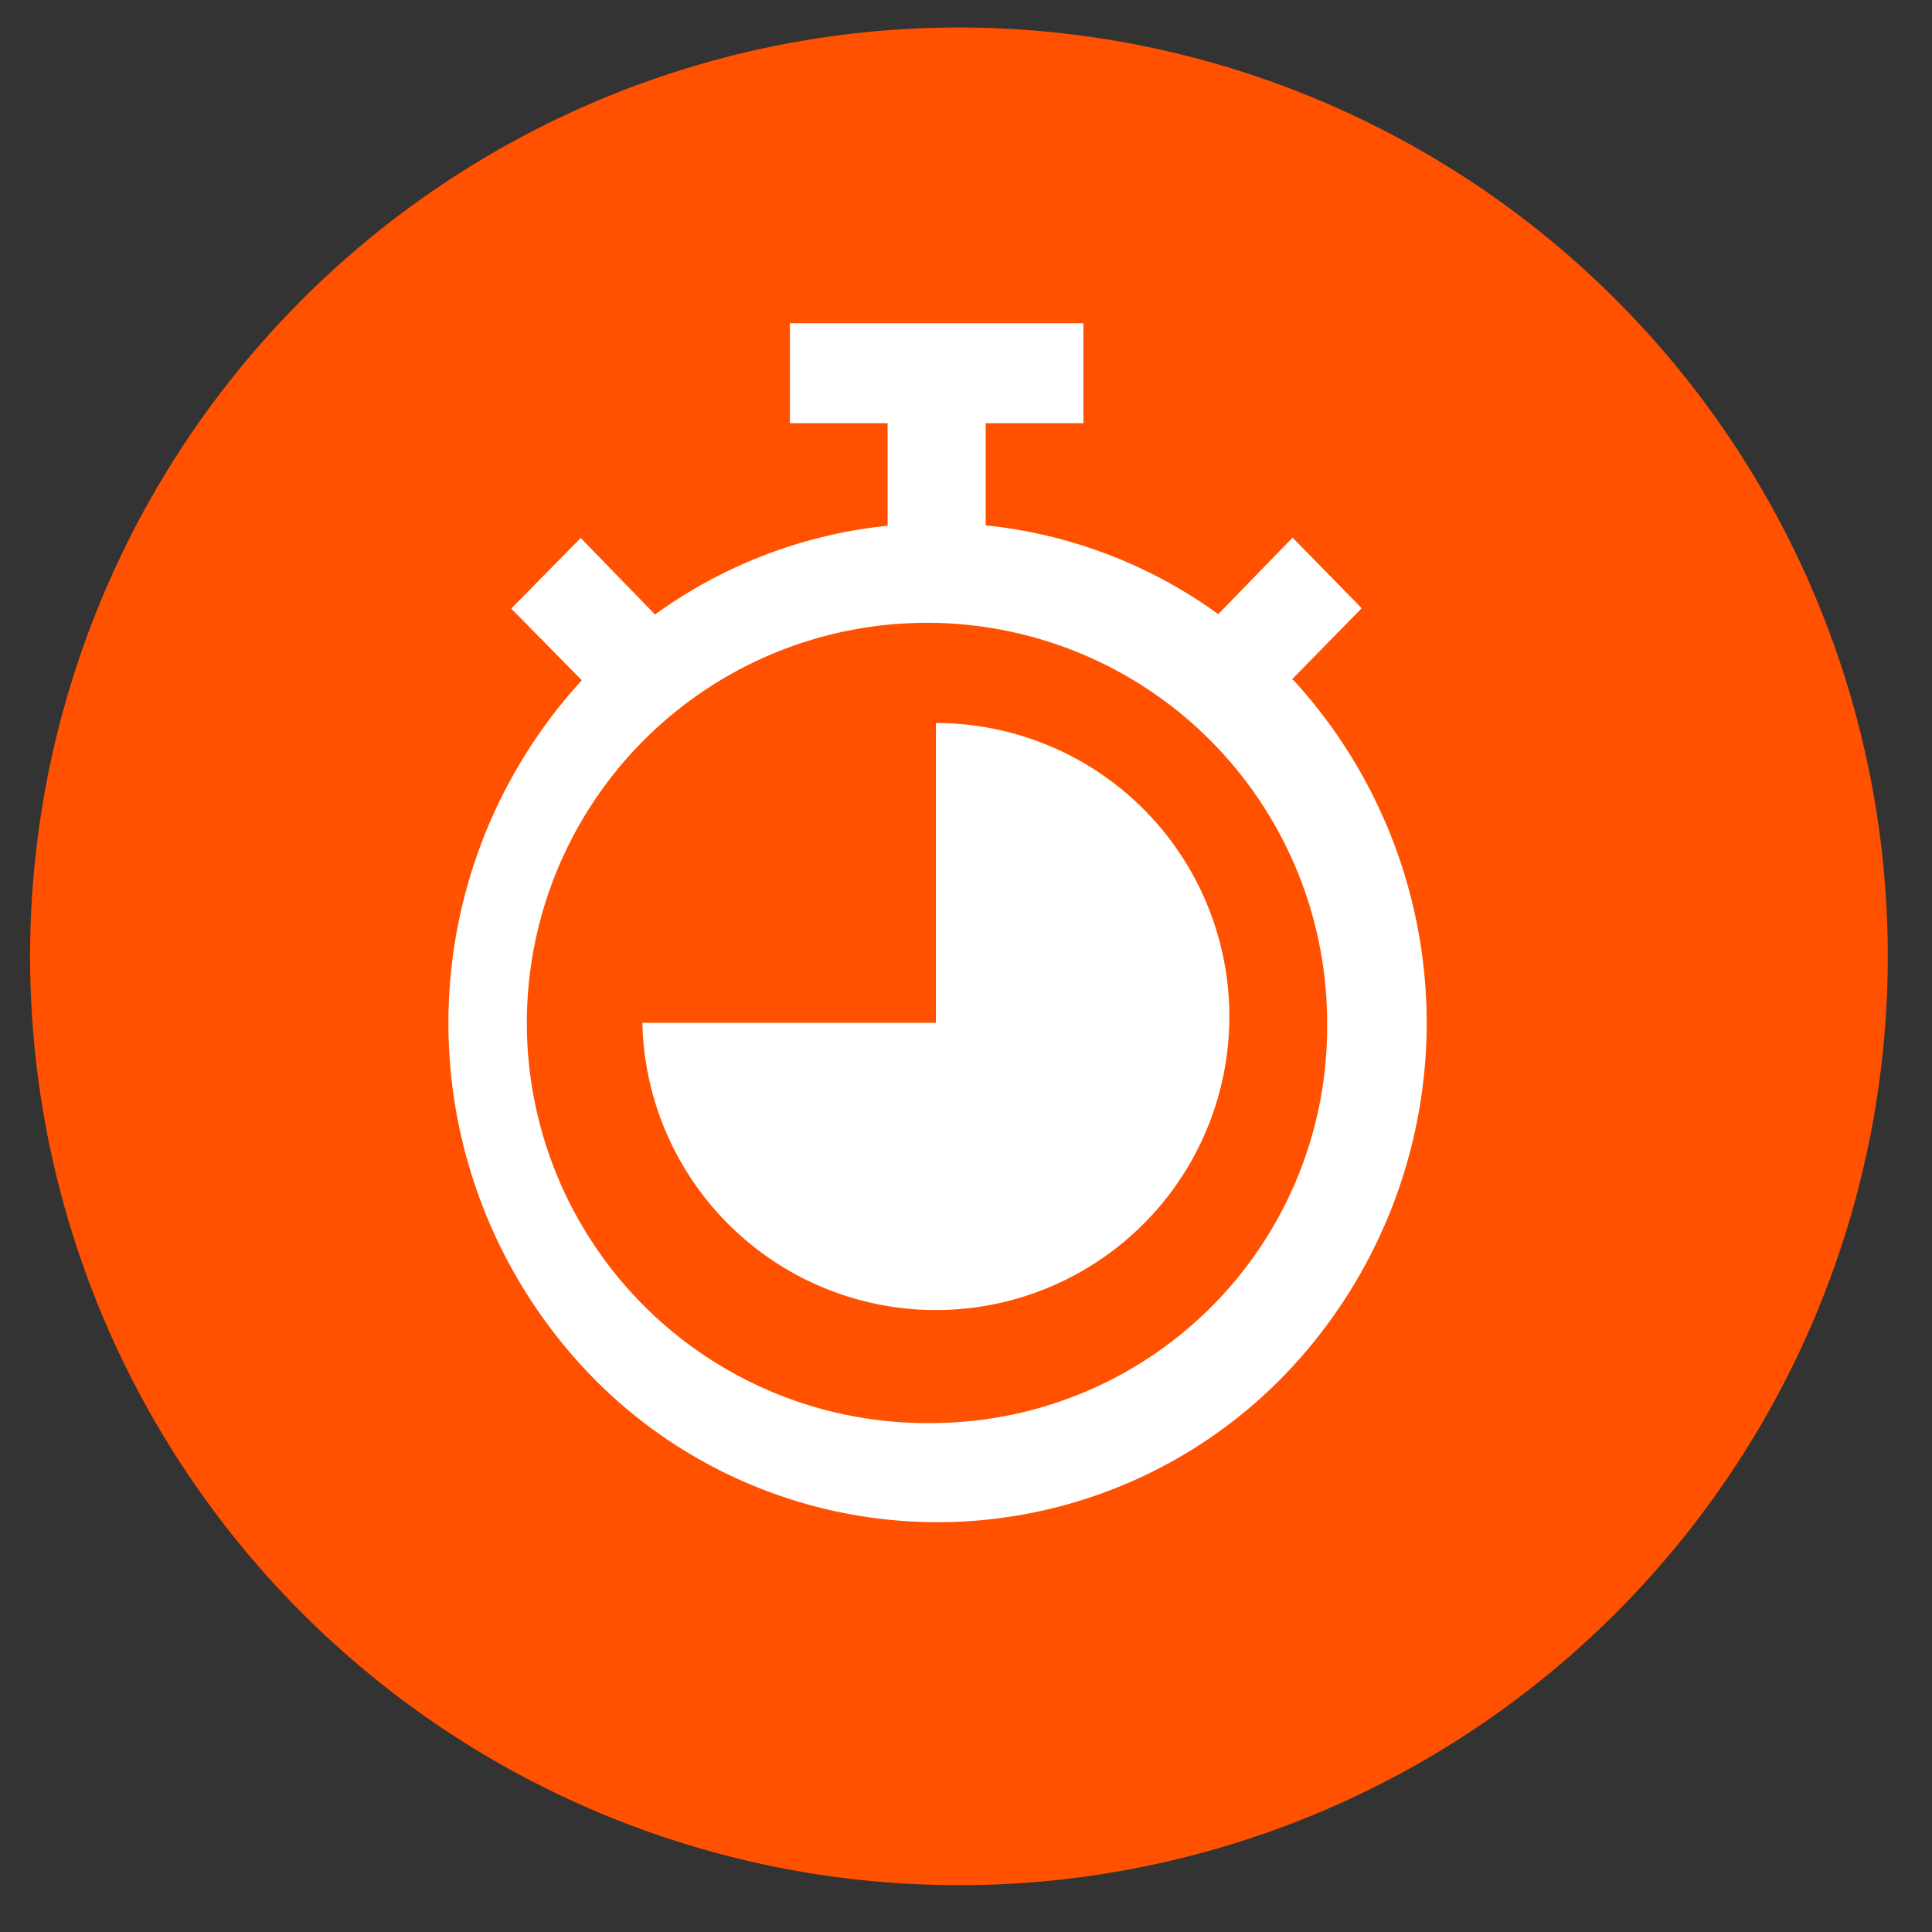
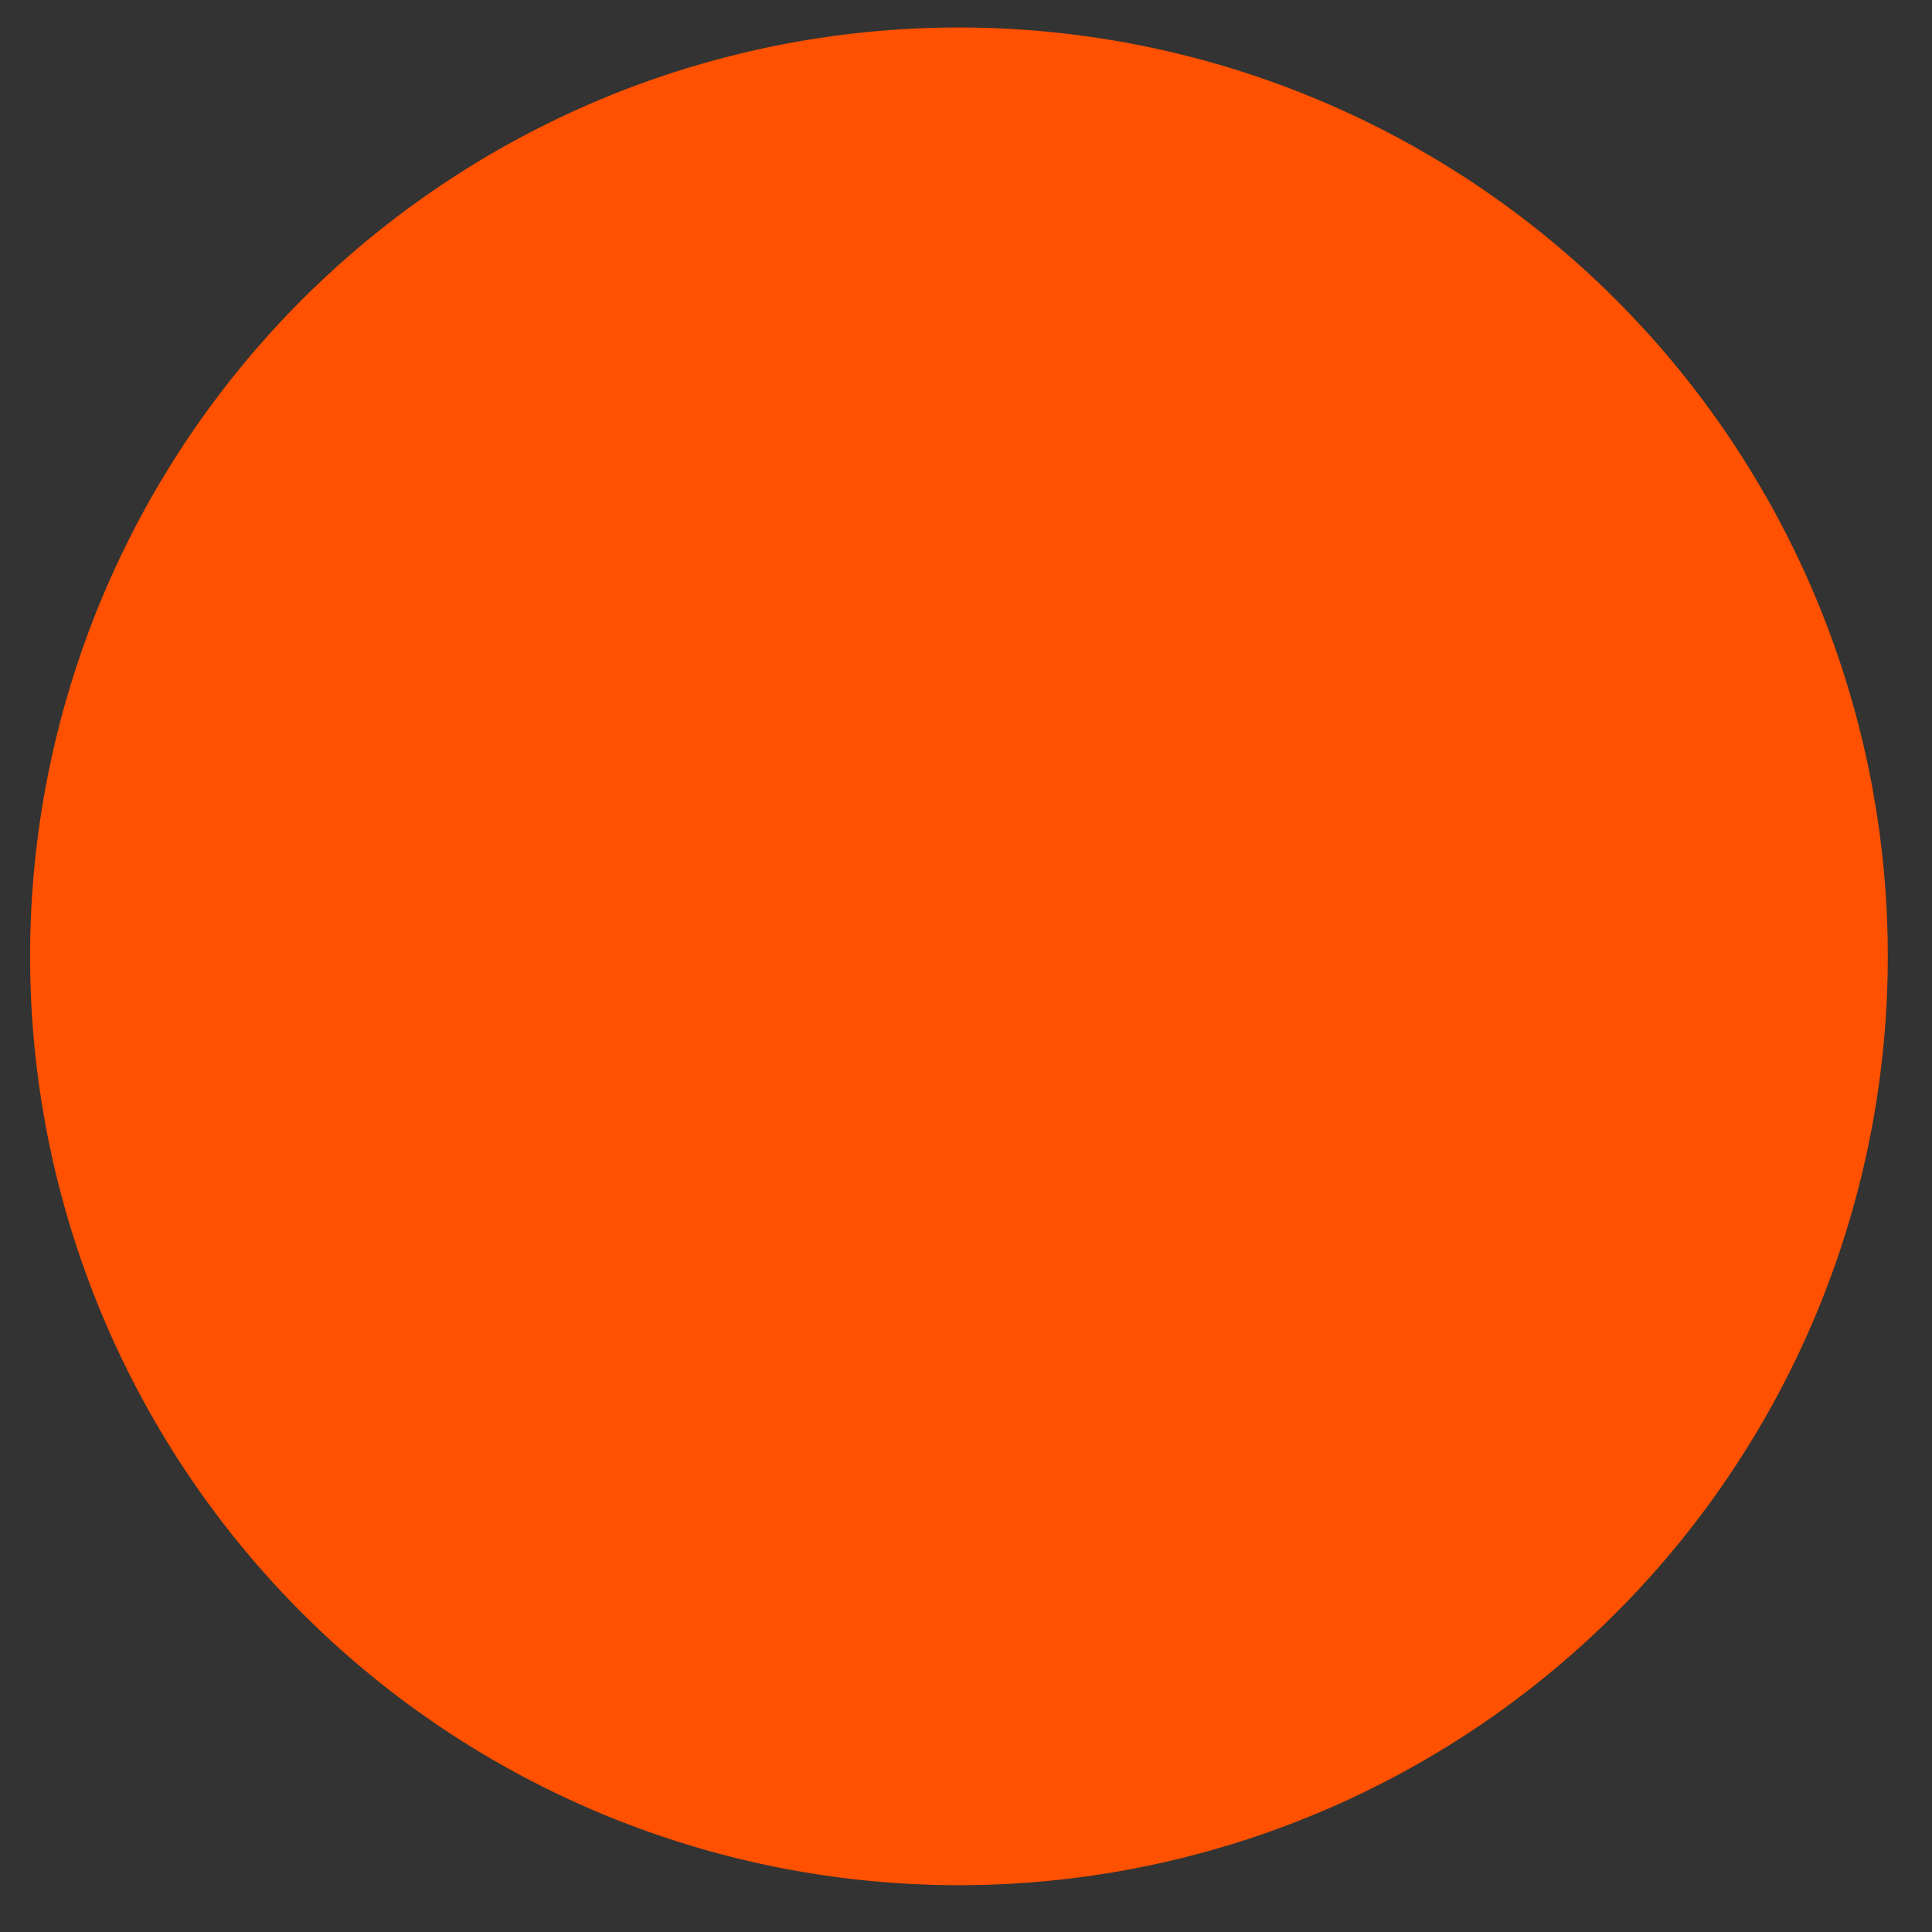
<svg xmlns="http://www.w3.org/2000/svg" id="Layer_1" data-name="Layer 1" viewBox="0 0 52 52">
  <rect x="0" y="0" width="52" height="52" fill="#333333" stroke="none" />
  <defs>
    <style>.cls-1{fill:#ff5100;}.cls-2{fill:#fff;}</style>
  </defs>
  <path class="cls-1" d="M25.81,50.74a25,25,0,1,0-25-25,25,25,0,0,0,25,25" />
-   <path class="cls-2" d="M25.19,38.3A10.77,10.77,0,1,1,35.72,27.53,10.66,10.66,0,0,1,25.19,38.3m9.57-20,1.89-1.93-1.86-1.9-2,2.06a12.91,12.91,0,0,0-6.26-2.39V11.39h2.63V8.7h-7.9v2.69h2.63v2.76a12.91,12.91,0,0,0-6.26,2.39l-2-2.06-1.87,1.9,1.9,1.93a13.65,13.65,0,0,0,.53,19,13,13,0,0,0,18.61-.54,13.66,13.66,0,0,0,0-18.48" />
-   <path class="cls-2" d="M25.19,19.46v8.07h-7.9a7.9,7.9,0,1,0,7.9-8.07" />
</svg>